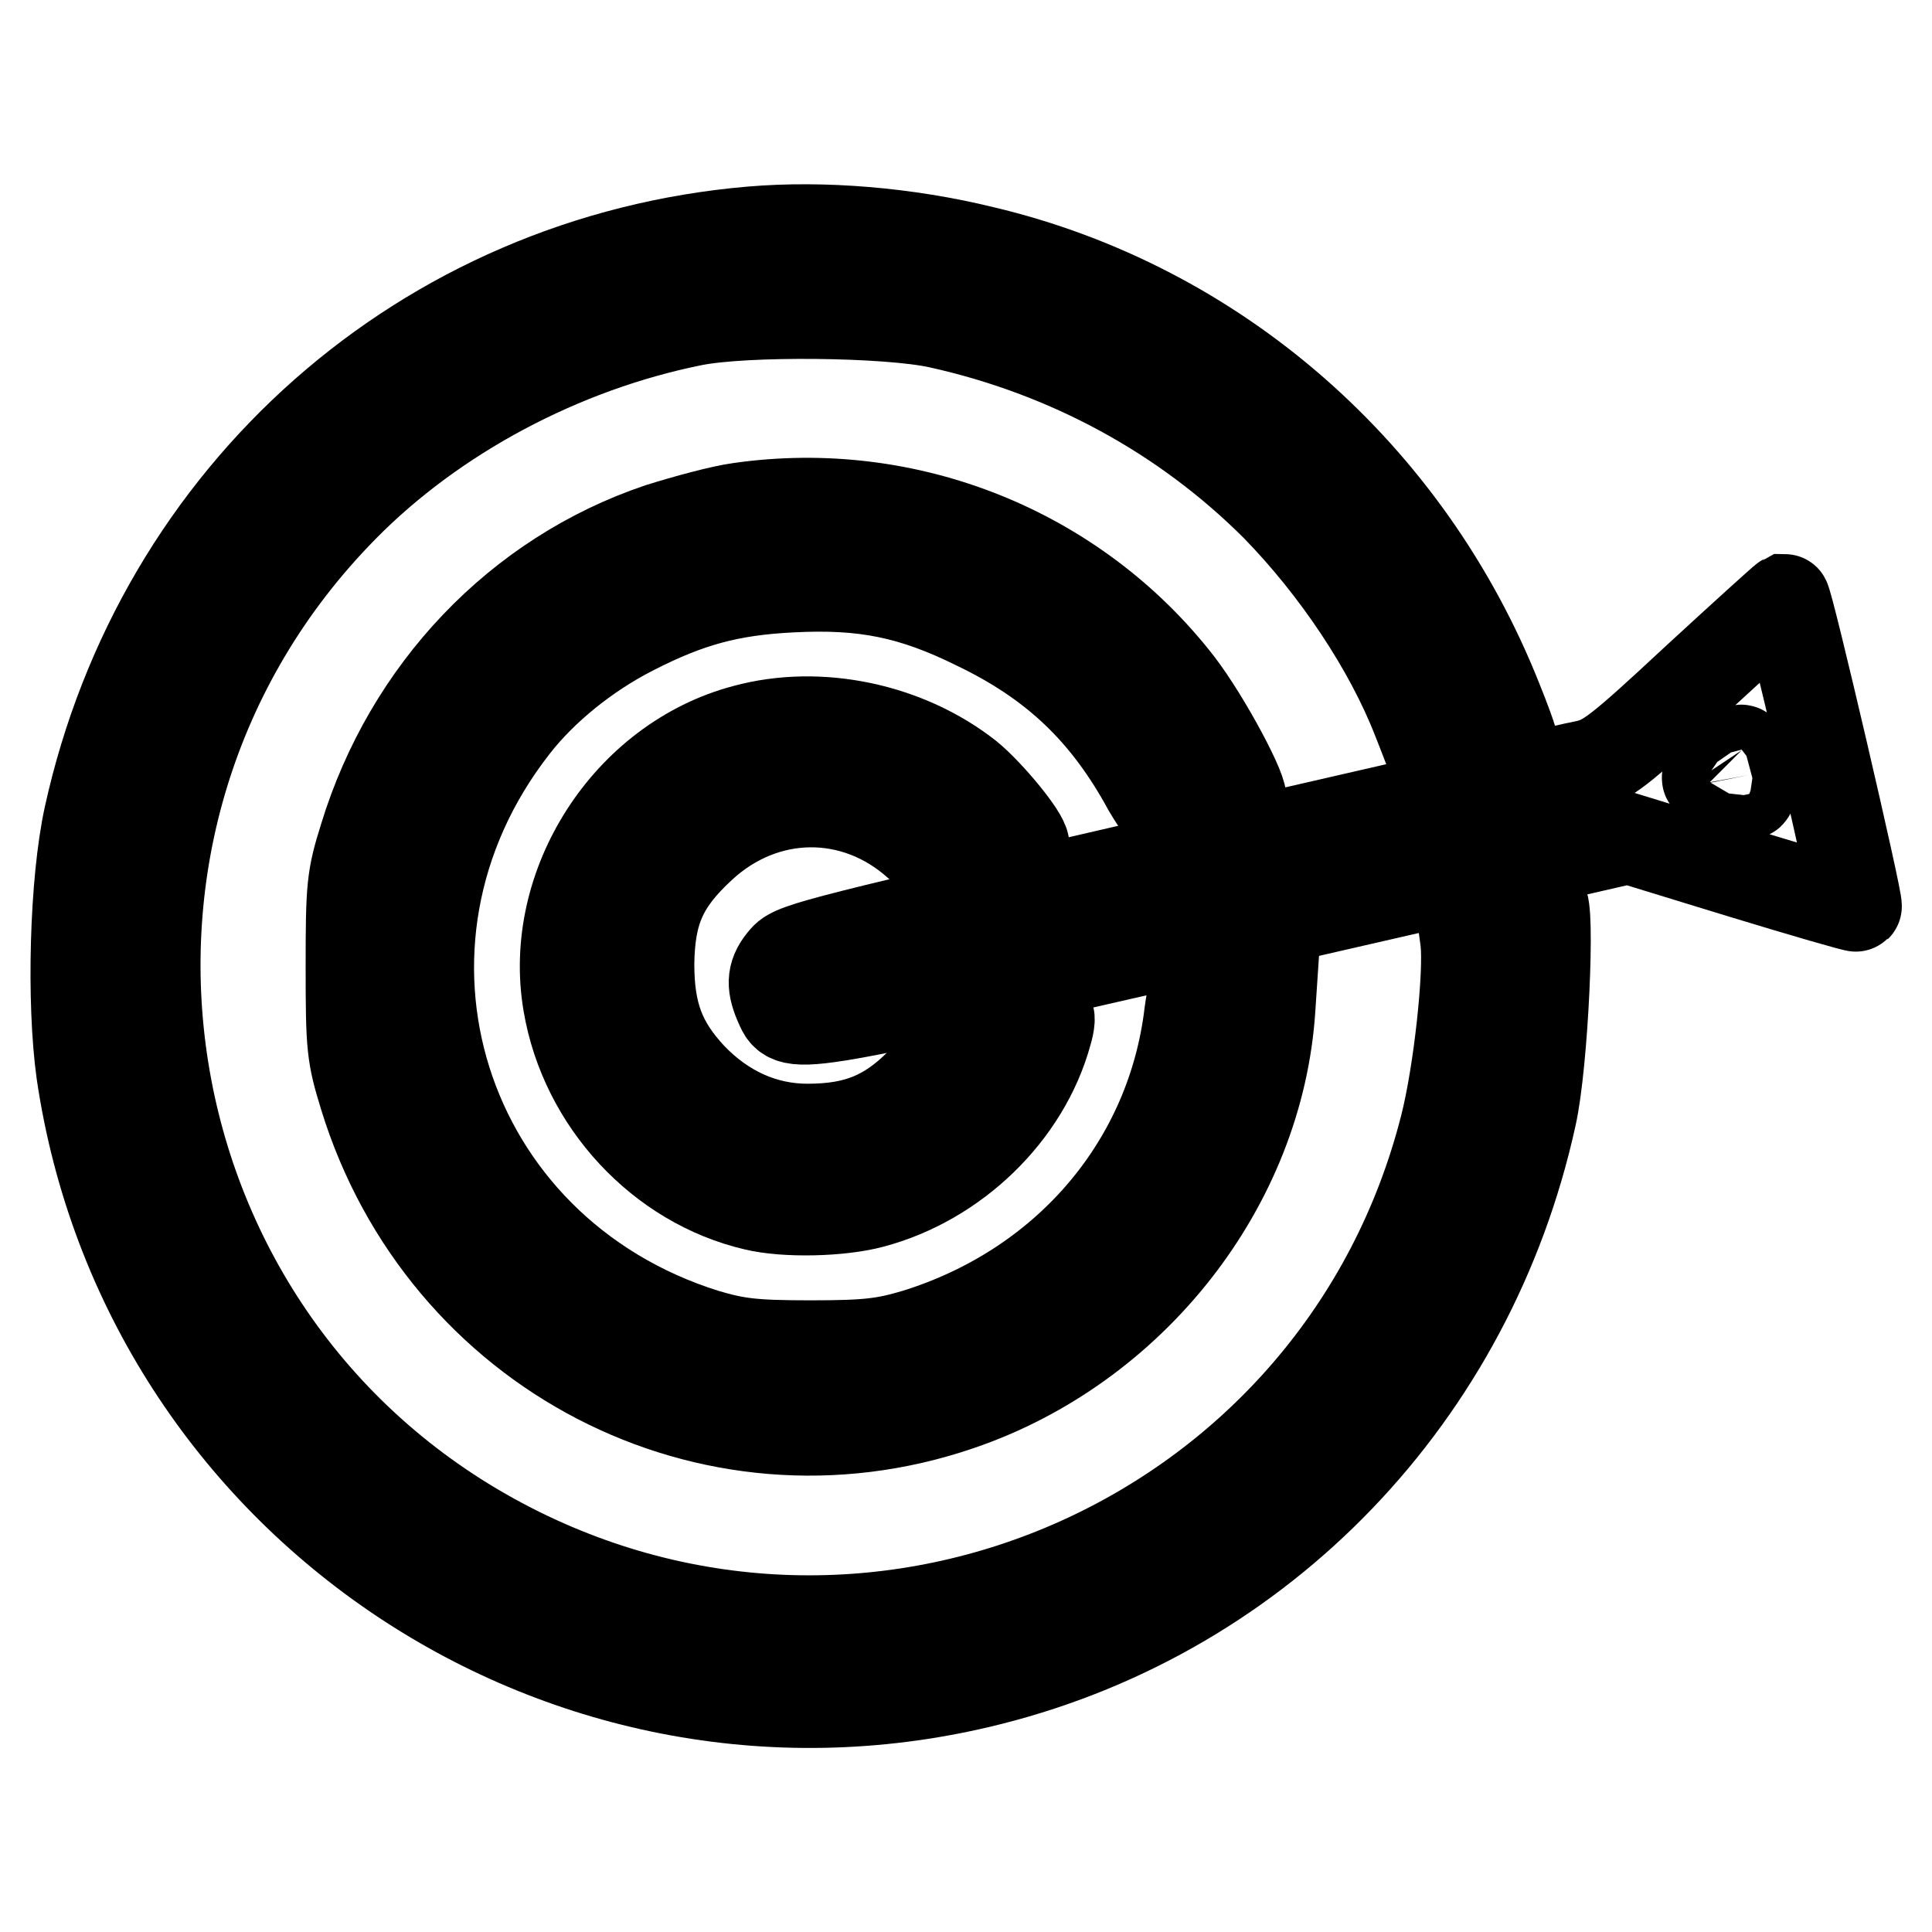
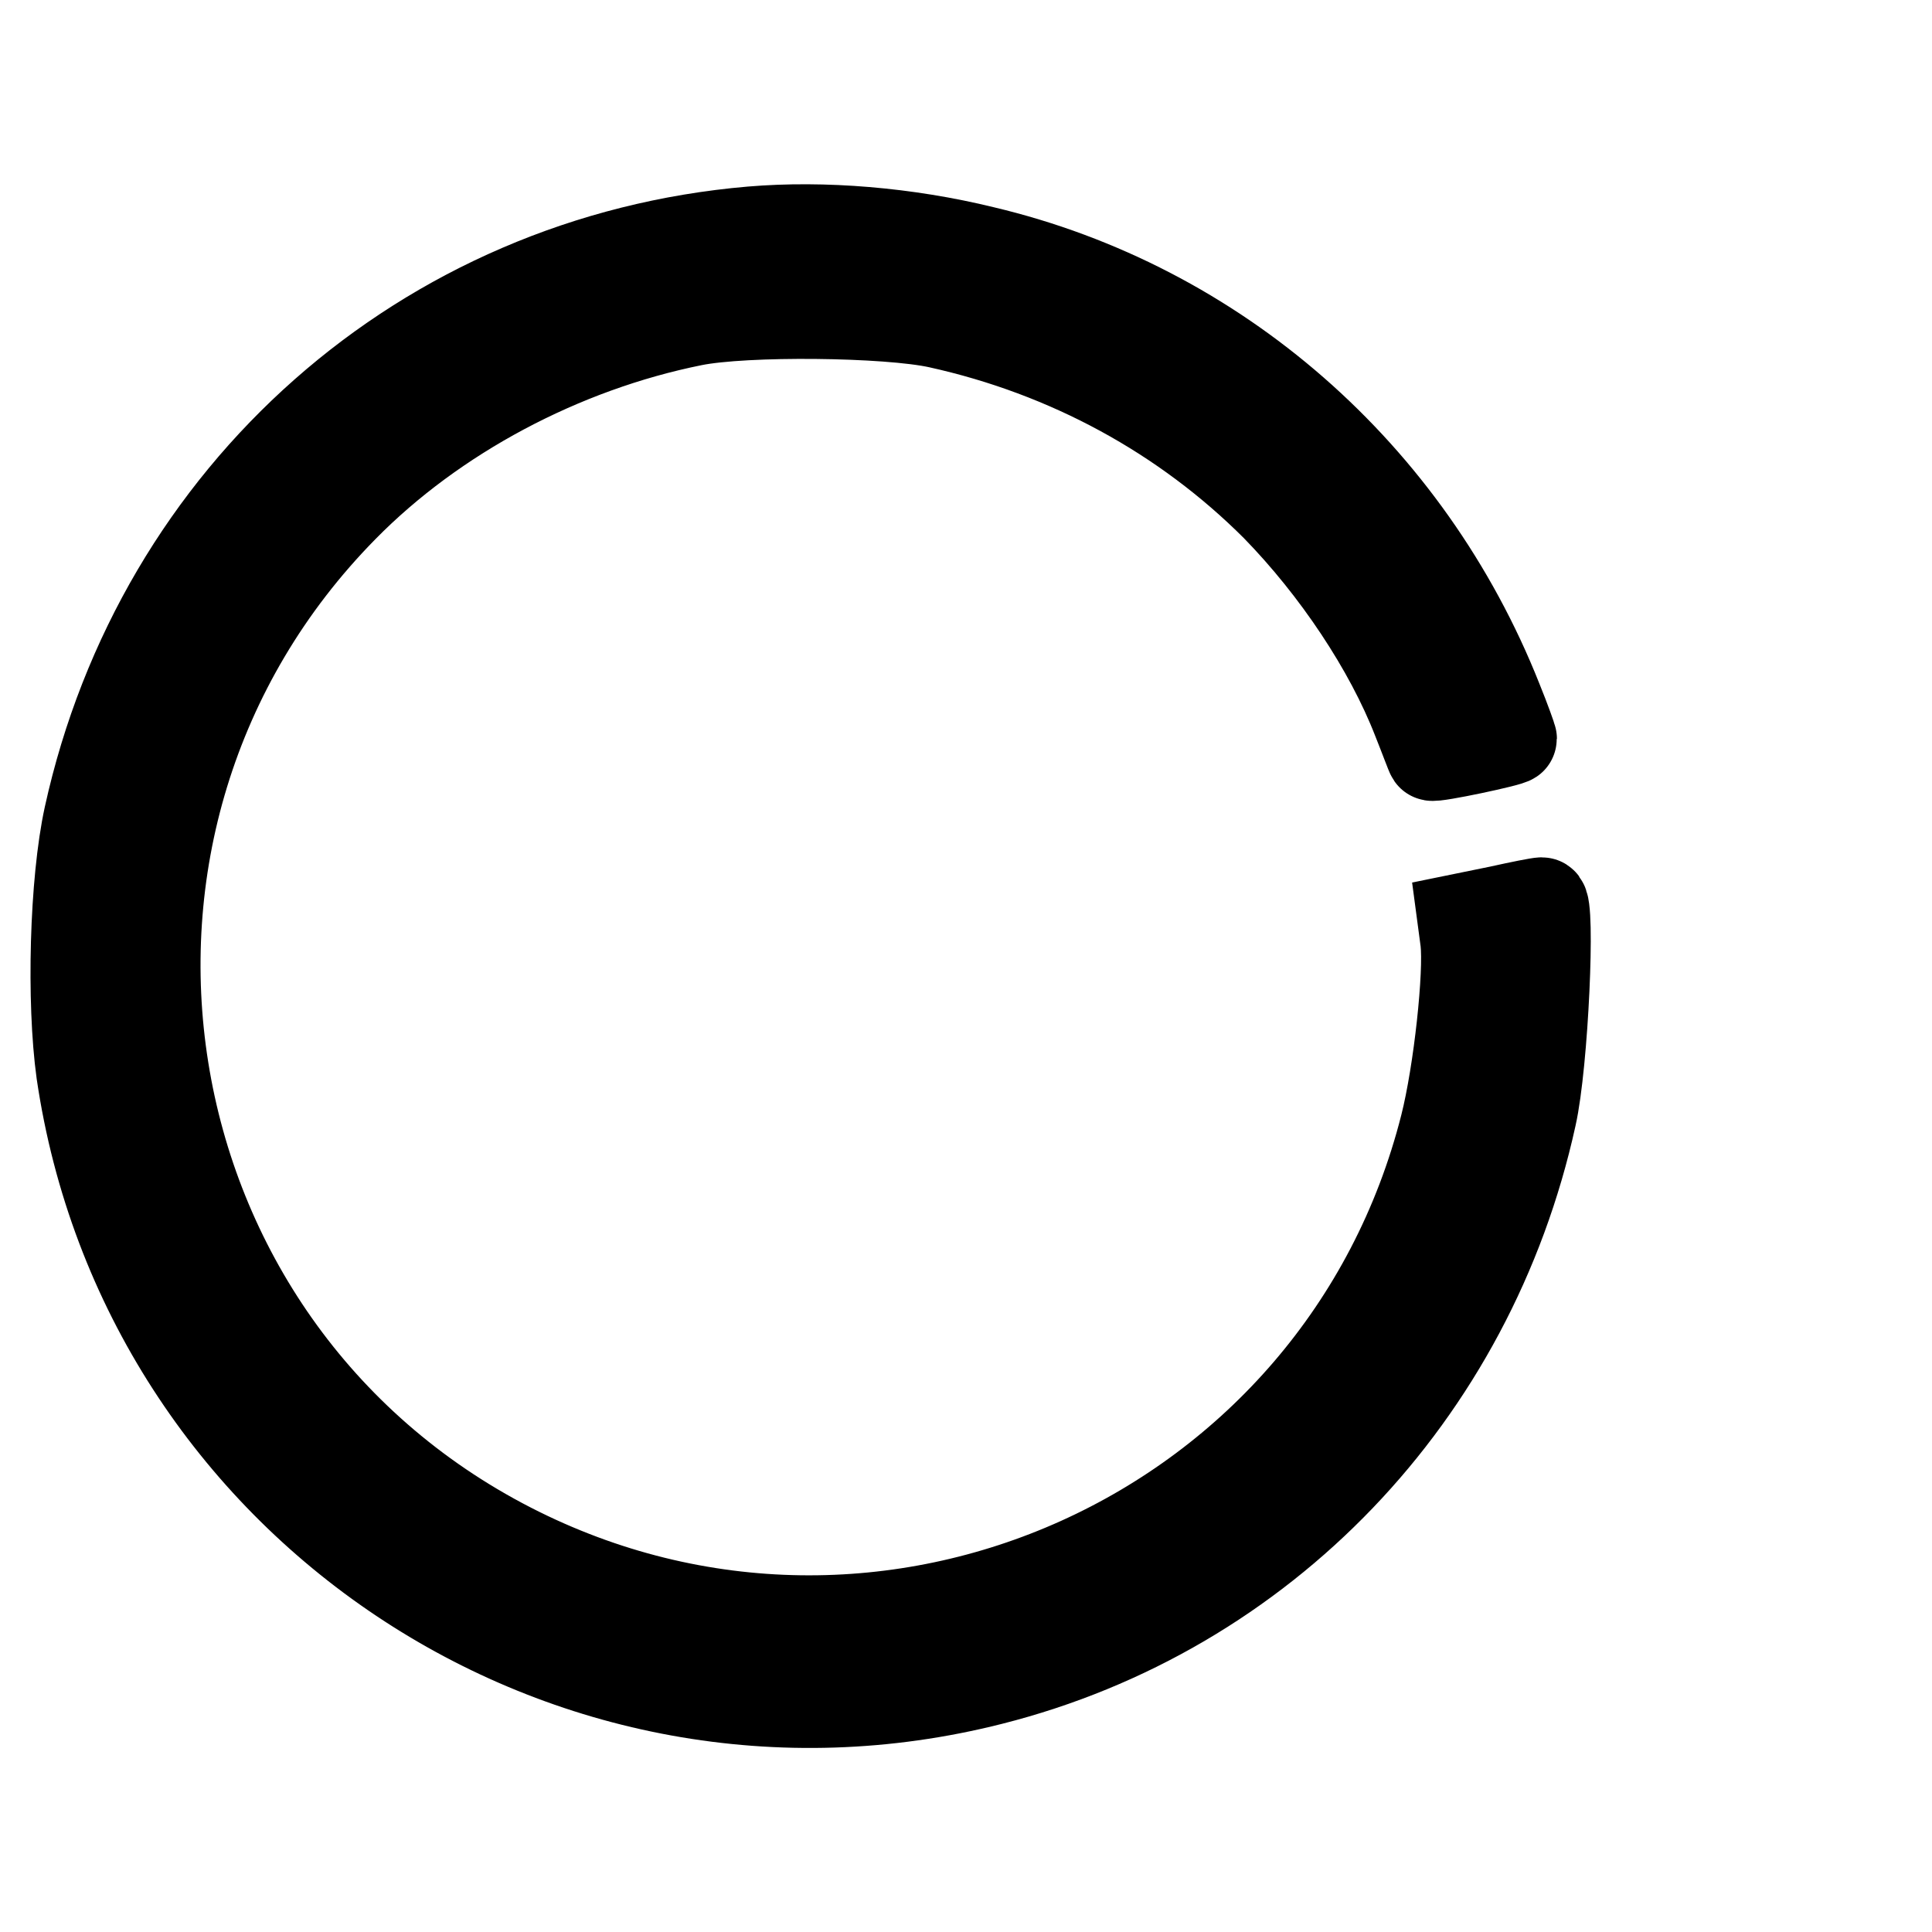
<svg xmlns="http://www.w3.org/2000/svg" version="1.1" x="0px" y="0px" viewBox="0 0 256 256" enable-background="new 0 0 256 256" xml:space="preserve">
  <g>
    <g>
      <g>
        <path stroke-width="12" fill-opacity="0" stroke="#000000" d="M99.6,30.7c-43.3,3.7-78.4,34.7-87.8,77.5c-1.9,8.7-2.3,24.5-1,33.9c8.4,57.2,64.5,94.7,120.5,80.5c36-9.1,63.5-37.8,71.6-74.7c1.6-7.1,2.5-28.3,1.4-28.3c-0.4,0-2.9,0.5-5.6,1.1l-4.9,1l0.4,3c0.5,4.3-0.9,17.4-2.7,24.5c-13.7,54.1-74.2,81.4-123.9,55.9c-52-26.7-63.1-96.3-22.1-137.9c12-12.2,28.9-21.2,46.3-24.7c6.9-1.4,25.8-1.2,32.6,0.3c17.2,3.8,32.6,12.2,44.7,24.3c8,8.2,15,18.7,18.7,28.2c1,2.5,1.8,4.7,1.9,4.8c0.2,0.3,10.6-1.9,10.6-2.2c0-0.1-0.8-2.4-1.9-5.1c-11.9-30-37.3-52.2-68.1-59.5C120.1,30.8,109.1,29.9,99.6,30.7z" />
-         <path stroke-width="12" fill-opacity="0" stroke="#000000" d="M98,67.3c-2.3,0.3-7.1,1.6-10.6,2.7c-18.7,6.3-33.2,21.6-39.1,40.9c-1.7,5.4-1.8,6.6-1.8,17.2c0,10.6,0.1,11.7,1.8,17.2c10.4,33.8,45.8,52.2,78.8,40.9c22.9-7.8,39.7-29.2,41.2-52.6l0.4-6l-5,1.2c-2.7,0.6-5.1,1.3-5.3,1.5c-0.1,0.1-0.6,2.3-0.9,4.9c-2.7,19.6-16.5,35.5-36.2,41.6c-4.1,1.2-6.2,1.5-13.9,1.5c-7.7,0-9.8-0.3-13.9-1.5c-35.2-11-48-51.7-25.4-80.6c3.8-4.9,9.6-9.6,15.7-12.7c7.4-3.8,12.9-5.3,21.1-5.7c9.6-0.5,16,0.8,24.5,5c10.4,5,17.2,11.5,22.7,21.6c1.4,2.4,2.8,4.2,3.2,4.1c0.4-0.2,2.5-0.6,4.6-1.1c2.1-0.5,4.1-1.1,4.5-1.4c0.7-0.6-4.6-10.6-8.3-15.4C142.5,73.1,120.3,64.1,98,67.3z" />
-         <path stroke-width="12" fill-opacity="0" stroke="#000000" d="M224.7,90.1c-10.2,9.5-11.8,10.7-14.5,11.3c-1.7,0.3-26,5.9-53.9,12.3c-46.7,10.8-51,11.8-52.3,13.3c-1.7,1.9-1.8,3.4-0.8,5.8c1.7,3.8-0.2,4.1,58.5-9.3l54.1-12.4l15,4.6c8.2,2.5,15.1,4.5,15.2,4.4c0.3-0.3-9.1-40.7-9.5-40.7C236.3,79.5,231,84.3,224.7,90.1z M231.7,102.7c0.5,2.7,0.4,2.8-1,2.3c-2.9-0.9-4.5-1.6-4.5-1.9c0-0.7,4.2-4.1,4.6-3.7C231,99.7,231.4,101.2,231.7,102.7z" />
-         <path stroke-width="12" fill-opacity="0" stroke="#000000" d="M98.7,96.7c-15.5,4.1-26.1,20.6-23.4,36.3c2.2,13,12.3,23.8,24.7,26.7c4.1,1,11.4,0.8,15.5-0.3c11-2.9,20.3-11.9,23.2-22.5c0.4-1.3,0.5-2.4,0.1-2.4c-0.3,0-3,0.6-6,1.3c-4,1-5.6,1.6-6.3,2.7c-0.5,0.8-2.6,3.1-4.6,5.1c-4.3,4.3-8.4,6-14.9,6c-5.8,0-11.1-2.4-15.4-6.9c-4.1-4.4-5.6-8.4-5.6-15c0.1-6.9,1.7-10.7,6.9-15.5c8.4-7.8,20.4-7.9,28.8-0.3l3.6,3.2l5.2-1.2c3.2-0.6,5.2-1.4,5.2-1.9c0-1.2-4.6-6.8-7.4-9.1C120.2,96.5,108.6,94,98.7,96.7z" />
      </g>
    </g>
  </g>
</svg>